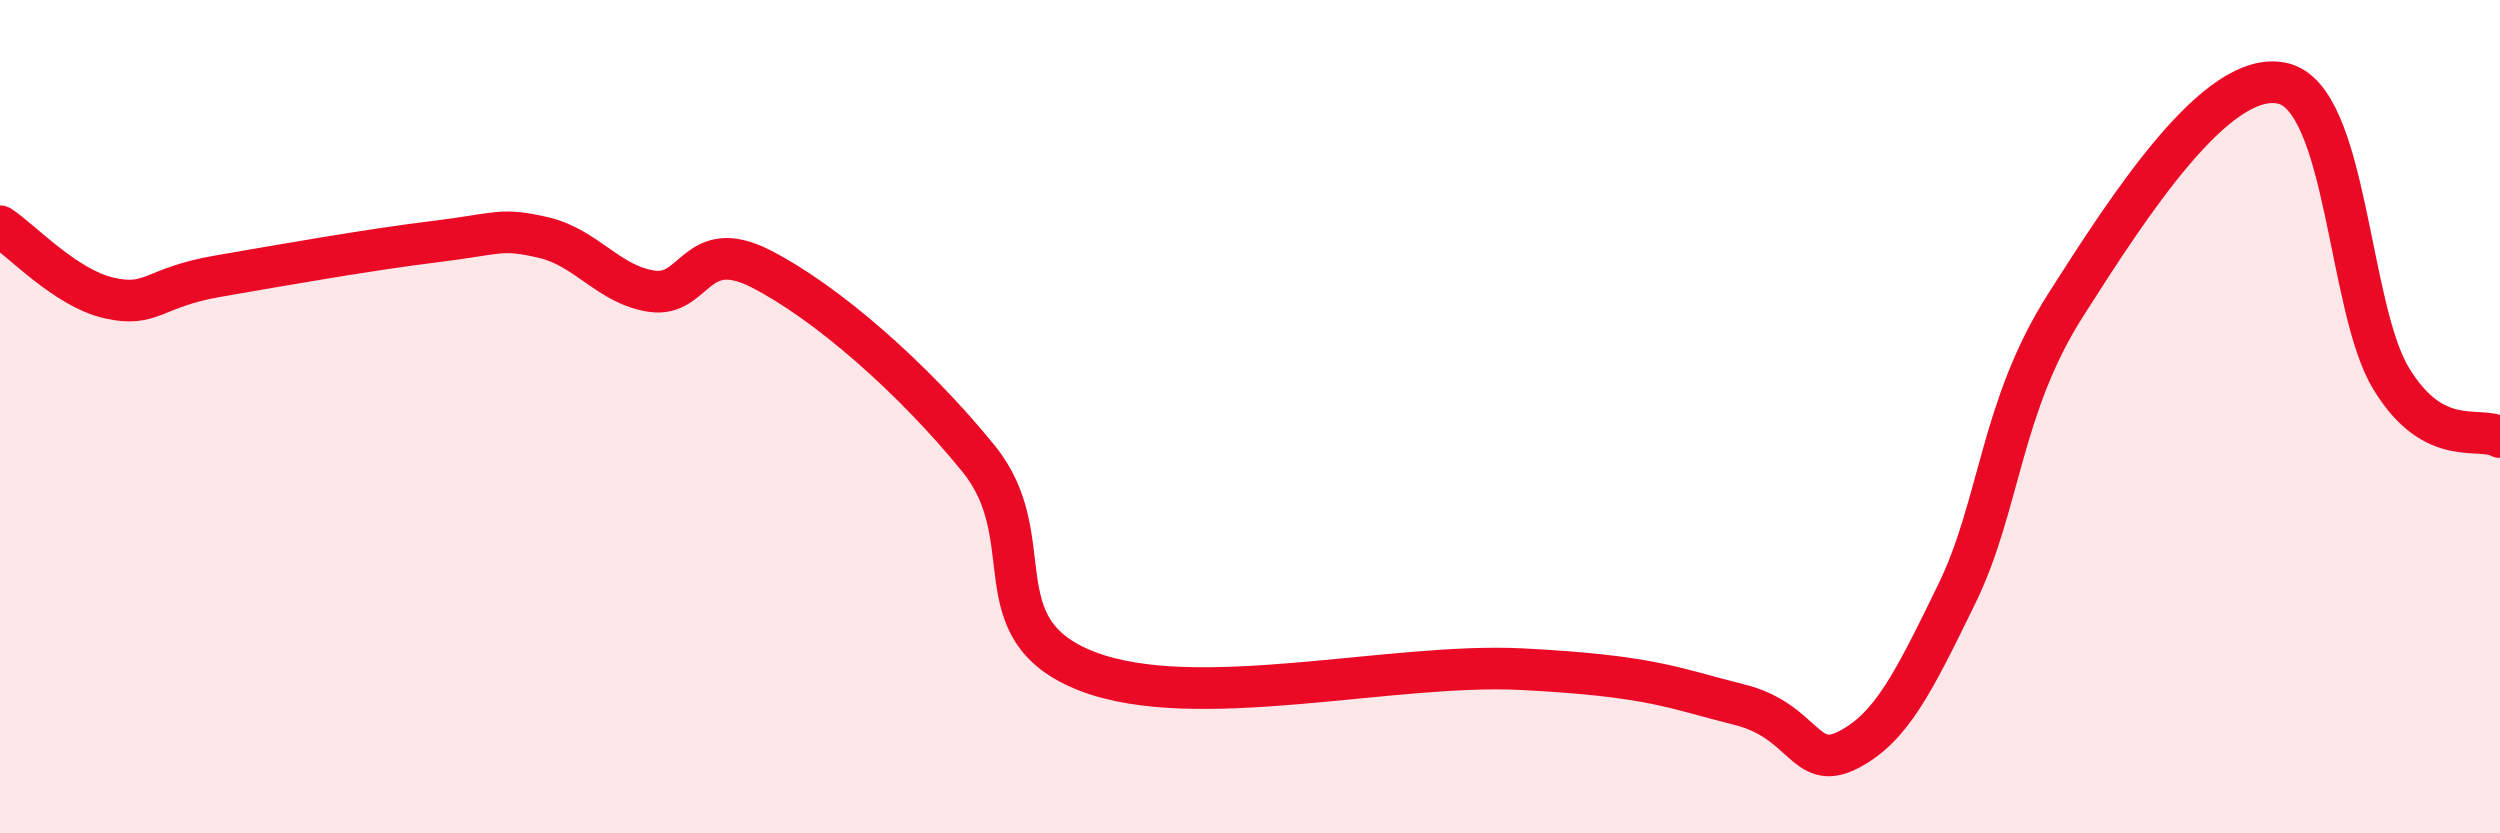
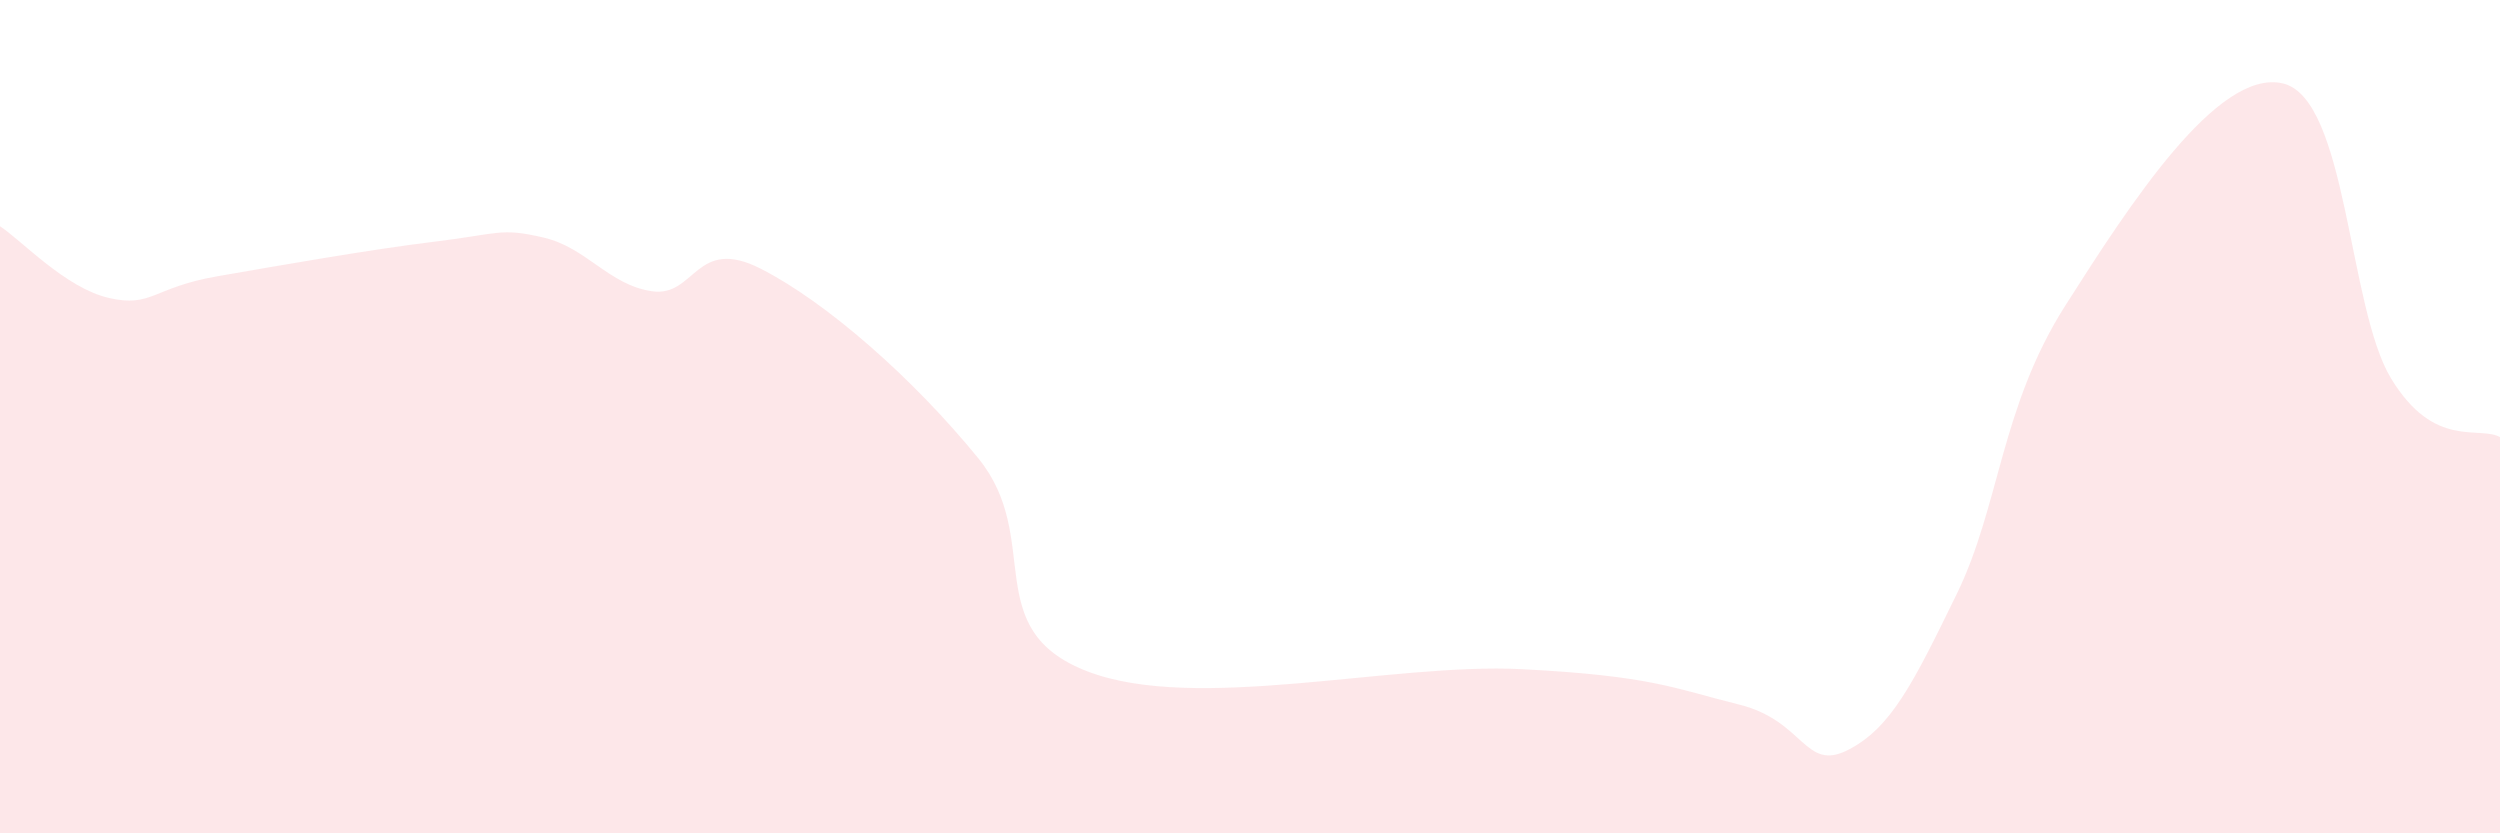
<svg xmlns="http://www.w3.org/2000/svg" width="60" height="20" viewBox="0 0 60 20">
  <path d="M 0,5.43 C 0.52,5.77 1.57,6.91 2.61,7.15 C 3.65,7.39 3.66,6.9 5.22,6.63 C 6.78,6.36 8.87,5.99 10.43,5.8 C 11.99,5.61 12,5.46 13.04,5.7 C 14.08,5.94 14.61,6.84 15.65,6.99 C 16.69,7.14 16.69,5.65 18.26,6.45 C 19.83,7.25 21.91,9.07 23.48,11 C 25.05,12.93 23.48,15.1 26.09,16.11 C 28.7,17.12 33.39,15.9 36.52,16.06 C 39.65,16.22 40.17,16.52 41.74,16.91 C 43.31,17.3 43.31,18.53 44.35,18 C 45.39,17.47 45.92,16.39 46.96,14.26 C 48,12.13 48.01,9.78 49.57,7.33 C 51.13,4.88 53.22,1.65 54.78,2 C 56.34,2.35 56.35,7.39 57.39,9.09 C 58.43,10.79 59.48,10.21 60,10.49L60 20L0 20Z" fill="#EB0A25" opacity="0.1" stroke-linecap="round" stroke-linejoin="round" />
-   <path d="M 0,5.43 C 0.52,5.77 1.57,6.91 2.61,7.15 C 3.65,7.39 3.66,6.9 5.22,6.63 C 6.78,6.36 8.87,5.99 10.43,5.8 C 11.99,5.61 12,5.46 13.04,5.7 C 14.08,5.94 14.61,6.84 15.65,6.99 C 16.69,7.14 16.69,5.65 18.26,6.45 C 19.83,7.25 21.91,9.07 23.48,11 C 25.05,12.93 23.48,15.1 26.09,16.11 C 28.7,17.12 33.39,15.9 36.52,16.06 C 39.65,16.22 40.17,16.52 41.74,16.91 C 43.31,17.3 43.31,18.53 44.35,18 C 45.39,17.47 45.92,16.39 46.96,14.26 C 48,12.13 48.01,9.78 49.57,7.33 C 51.13,4.88 53.22,1.65 54.78,2 C 56.34,2.35 56.35,7.39 57.39,9.09 C 58.43,10.79 59.48,10.21 60,10.49" stroke="#EB0A25" stroke-width="1" fill="none" stroke-linecap="round" stroke-linejoin="round" />
</svg>